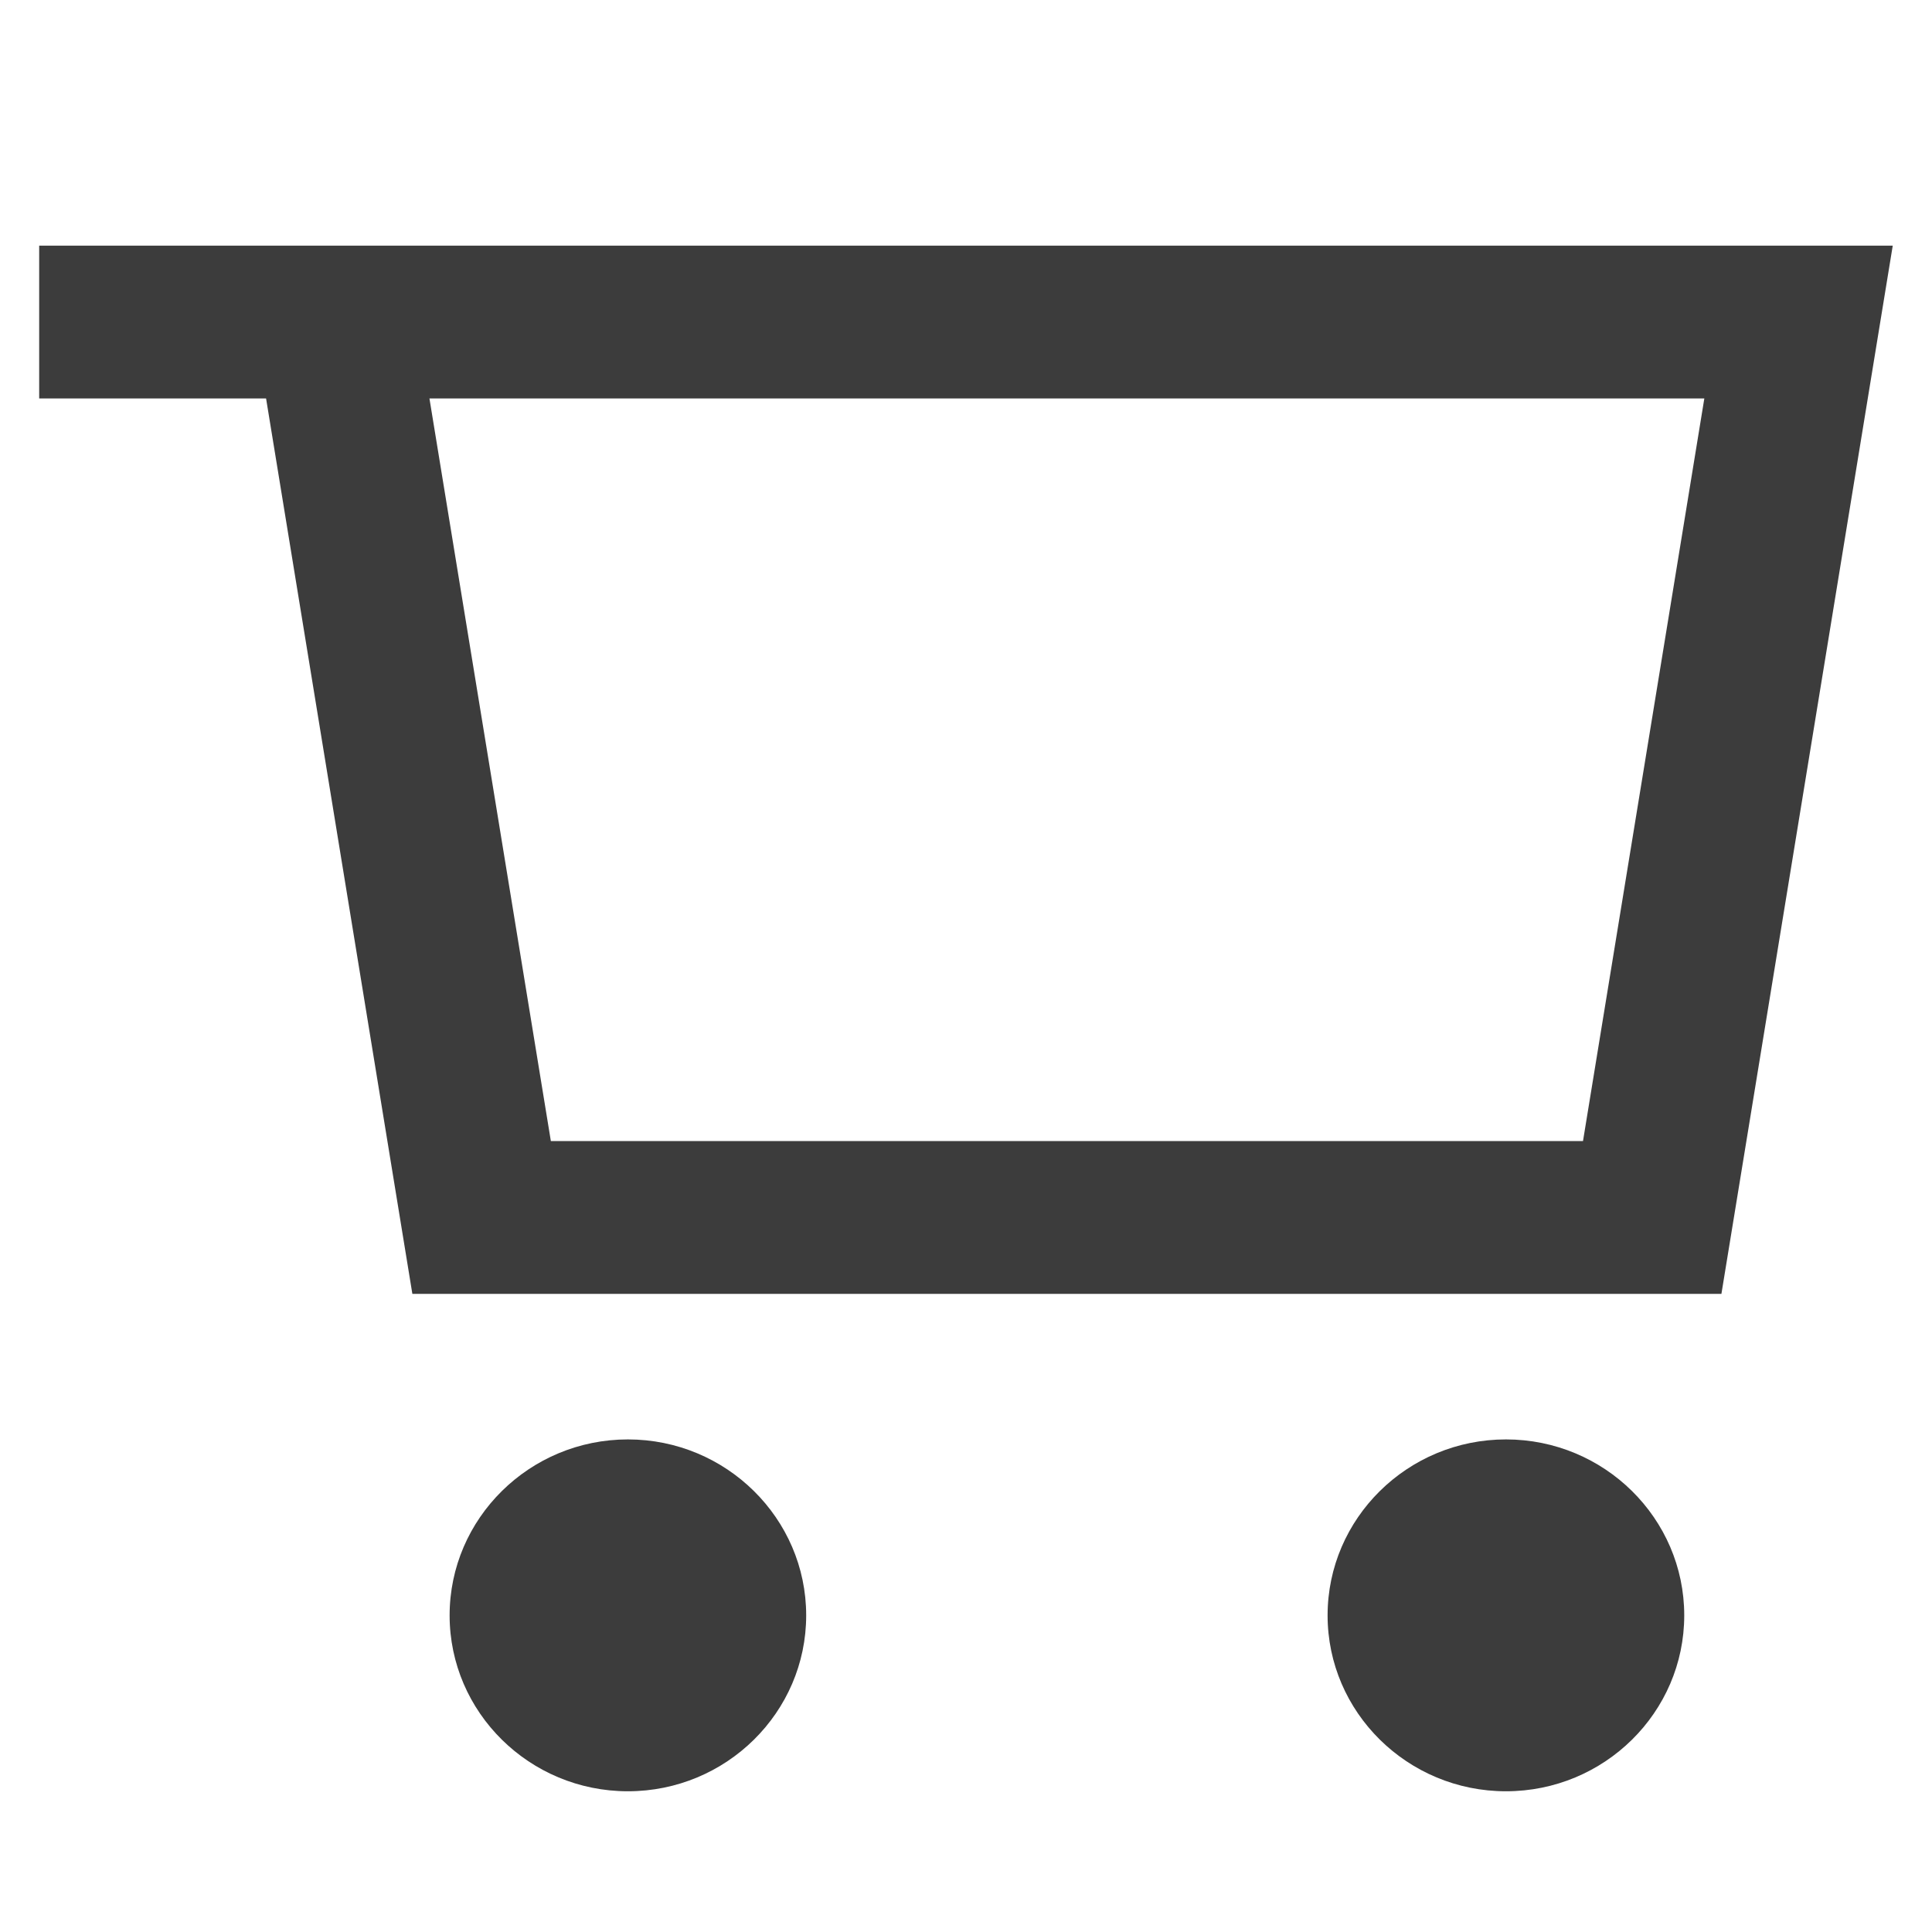
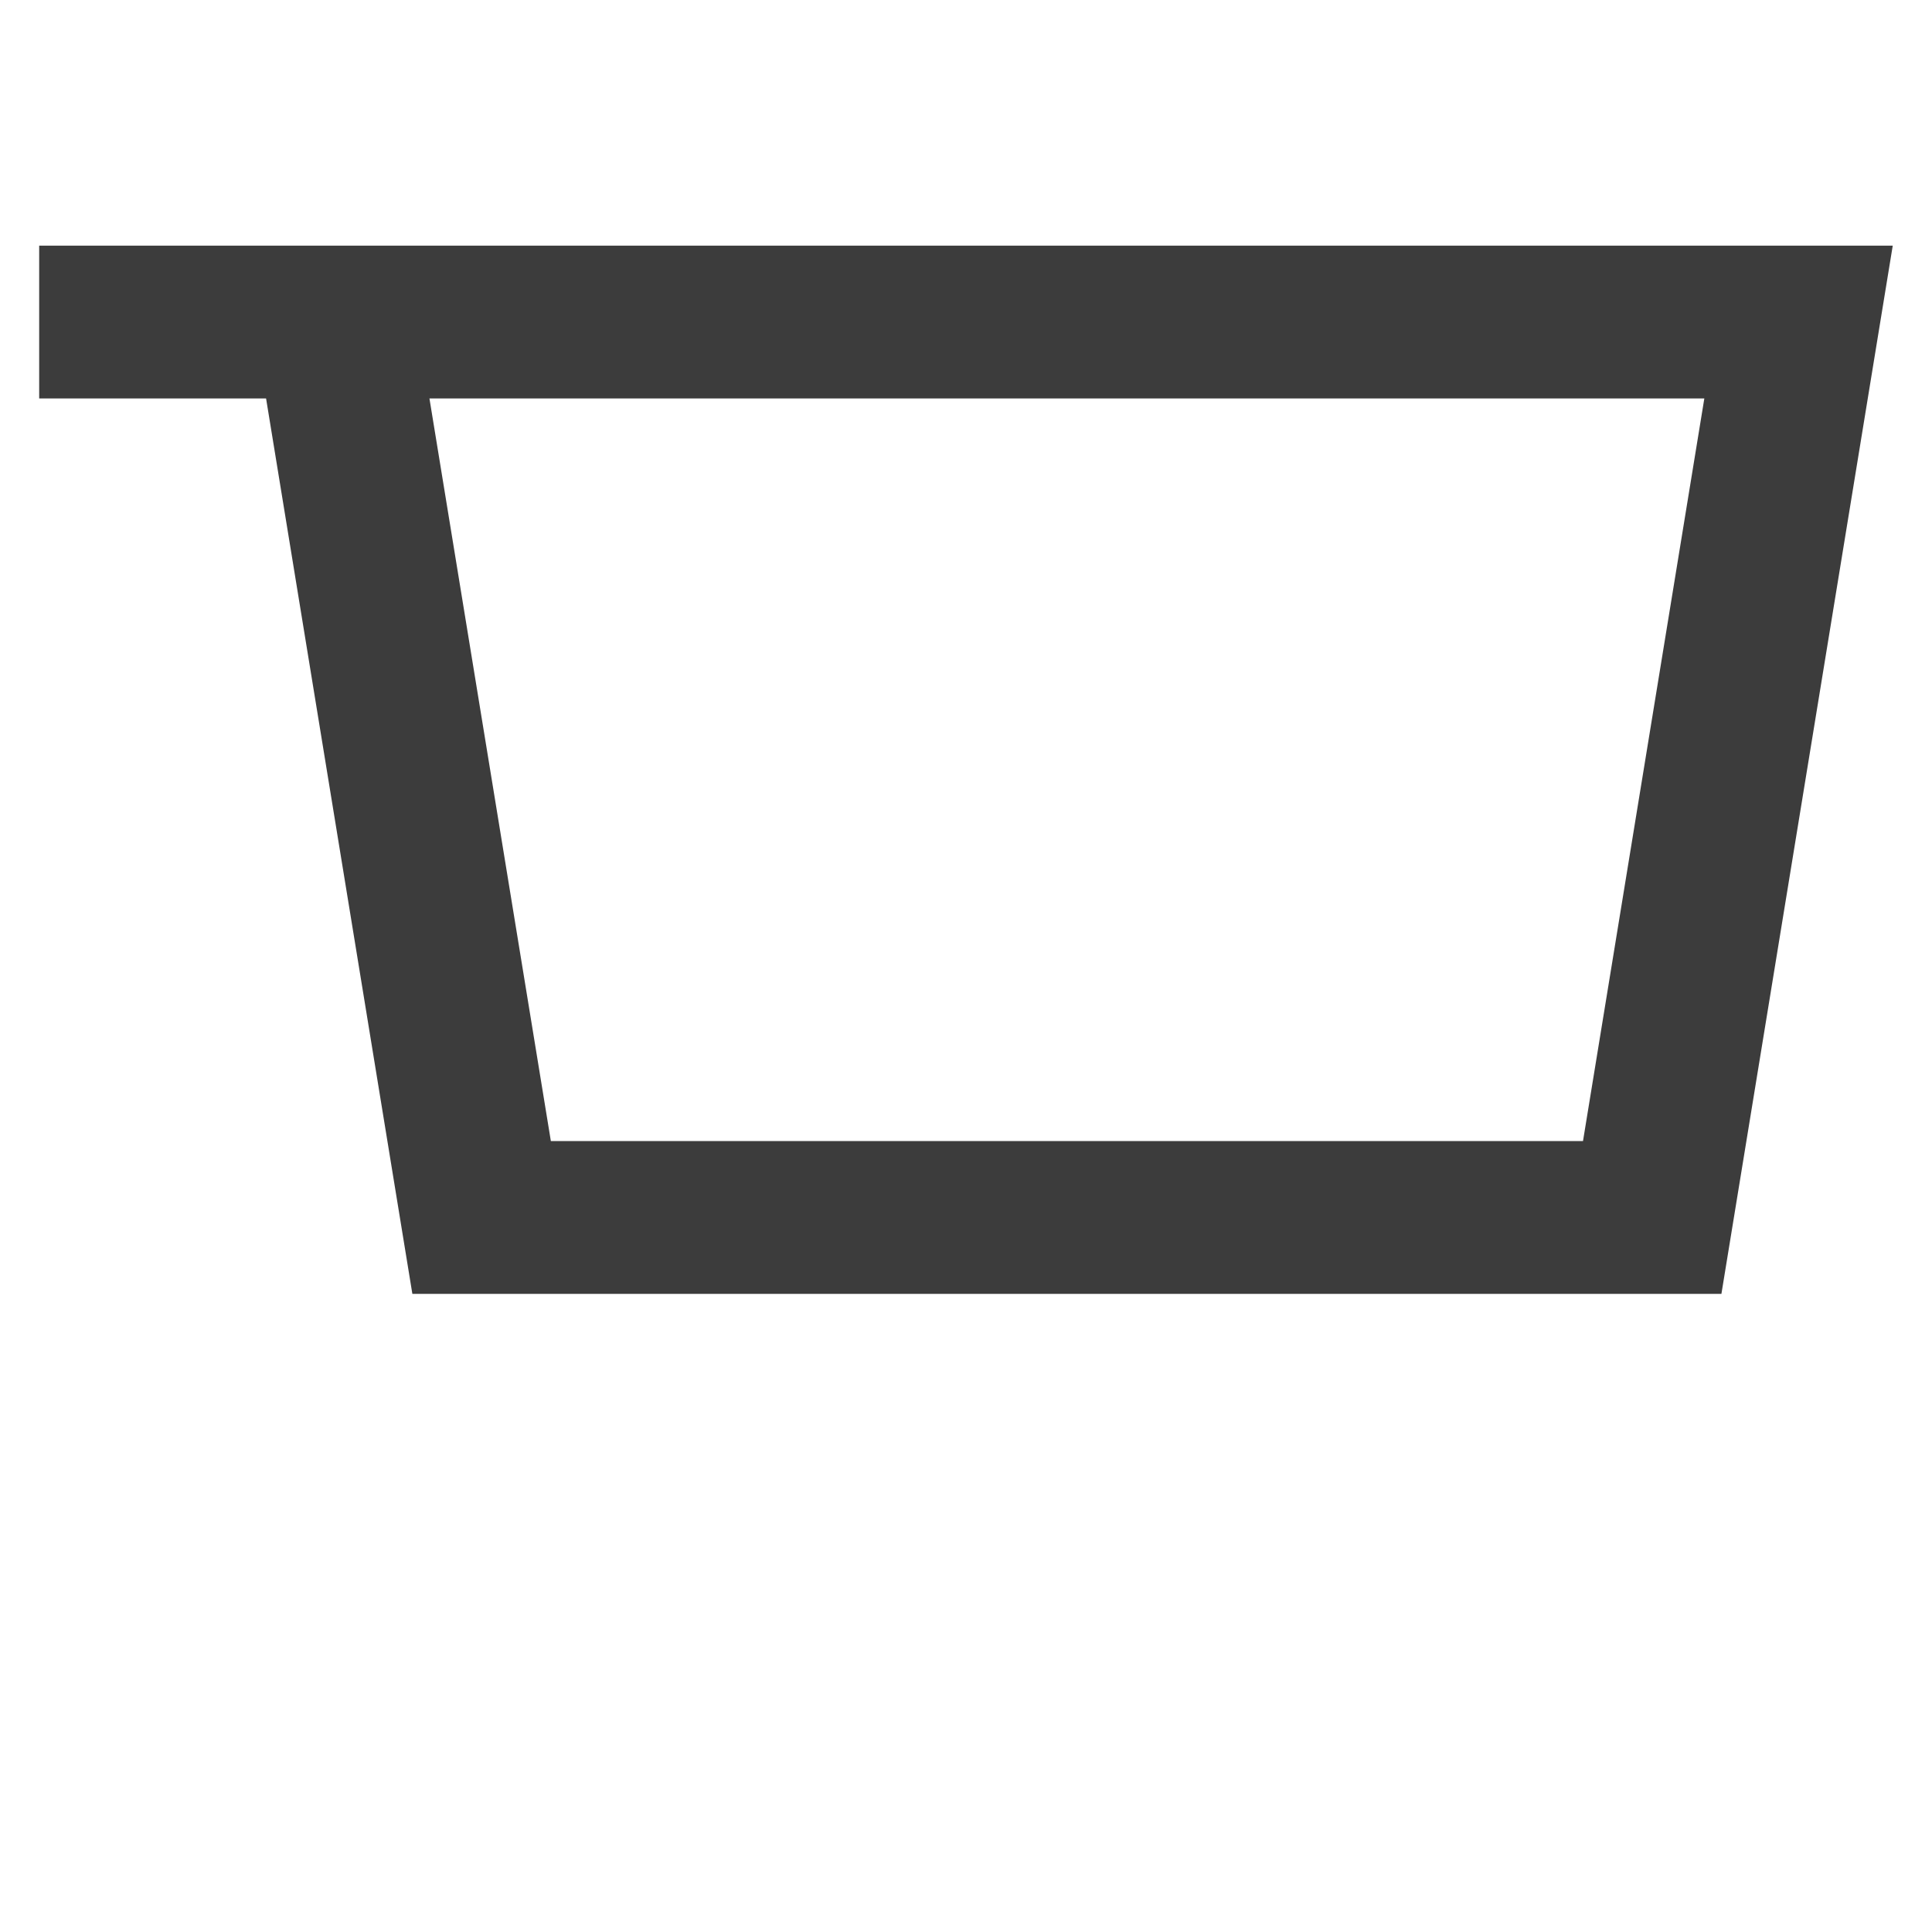
<svg xmlns="http://www.w3.org/2000/svg" version="1.1" viewBox="0 0 25 25">
  <defs>
    <style>
      .cls-1 {
        fill: #3c3c3c;
      }
    </style>
  </defs>
  <g>
    <g id="_レイヤー_2" data-name="レイヤー_2">
      <g>
-         <path class="cls-1" d="M8.125,23.179c-1.272,0-2.307-1.021-2.307-2.276s1.035-2.277,2.307-2.277,2.307,1.022,2.307,2.277-1.035,2.276-2.307,2.276Z" />
-         <path class="cls-1" d="M19.487,23.179c-1.272,0-2.308-1.021-2.308-2.276s1.035-2.277,2.308-2.277,2.307,1.022,2.307,2.277-1.034,2.276-2.307,2.276Z" />
-         <path class="cls-1" d="M.507,3.179v1.977h2.936l1.893,11.587h16.939l2.217-13.564H.507ZM20.484,14.765H7.128l-1.571-9.609h16.497l-1.57,9.609Z" />
+         <path class="cls-1" d="M.507,3.179v1.977h2.936l1.893,11.587h16.939l2.217-13.564H.507ZM20.484,14.765H7.128l-1.571-9.609h16.497Z" />
      </g>
    </g>
  </g>
</svg>